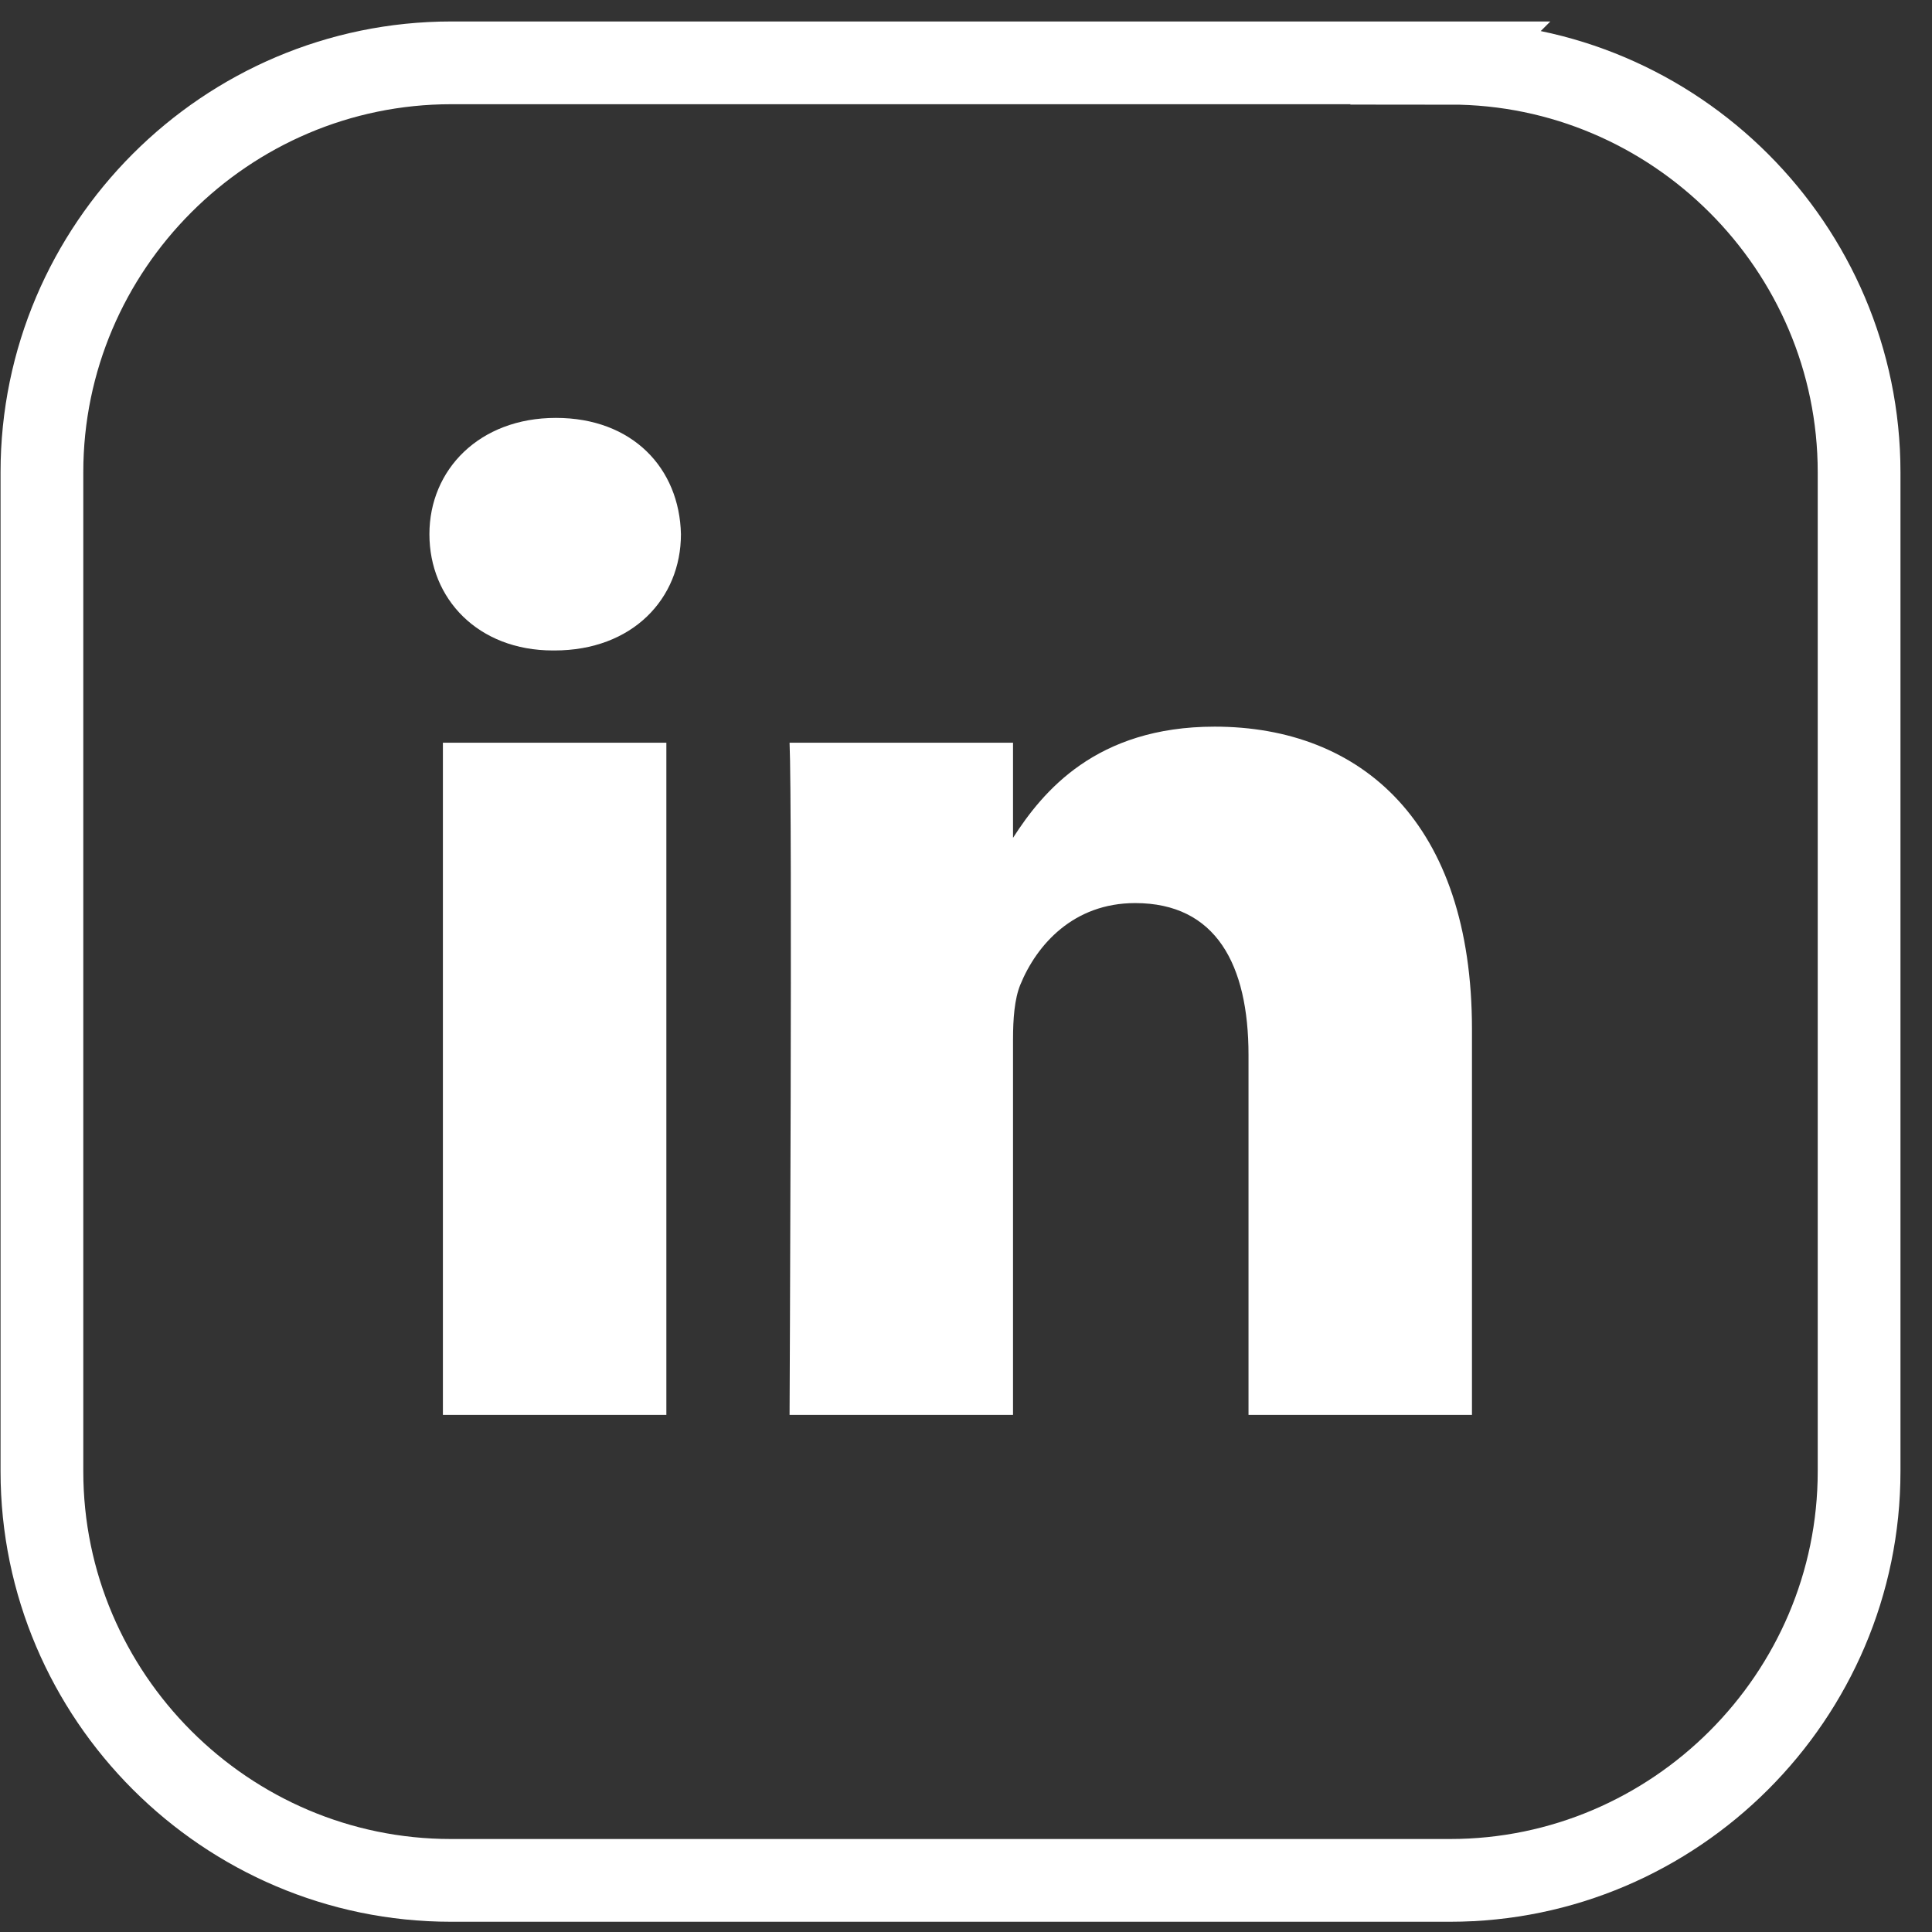
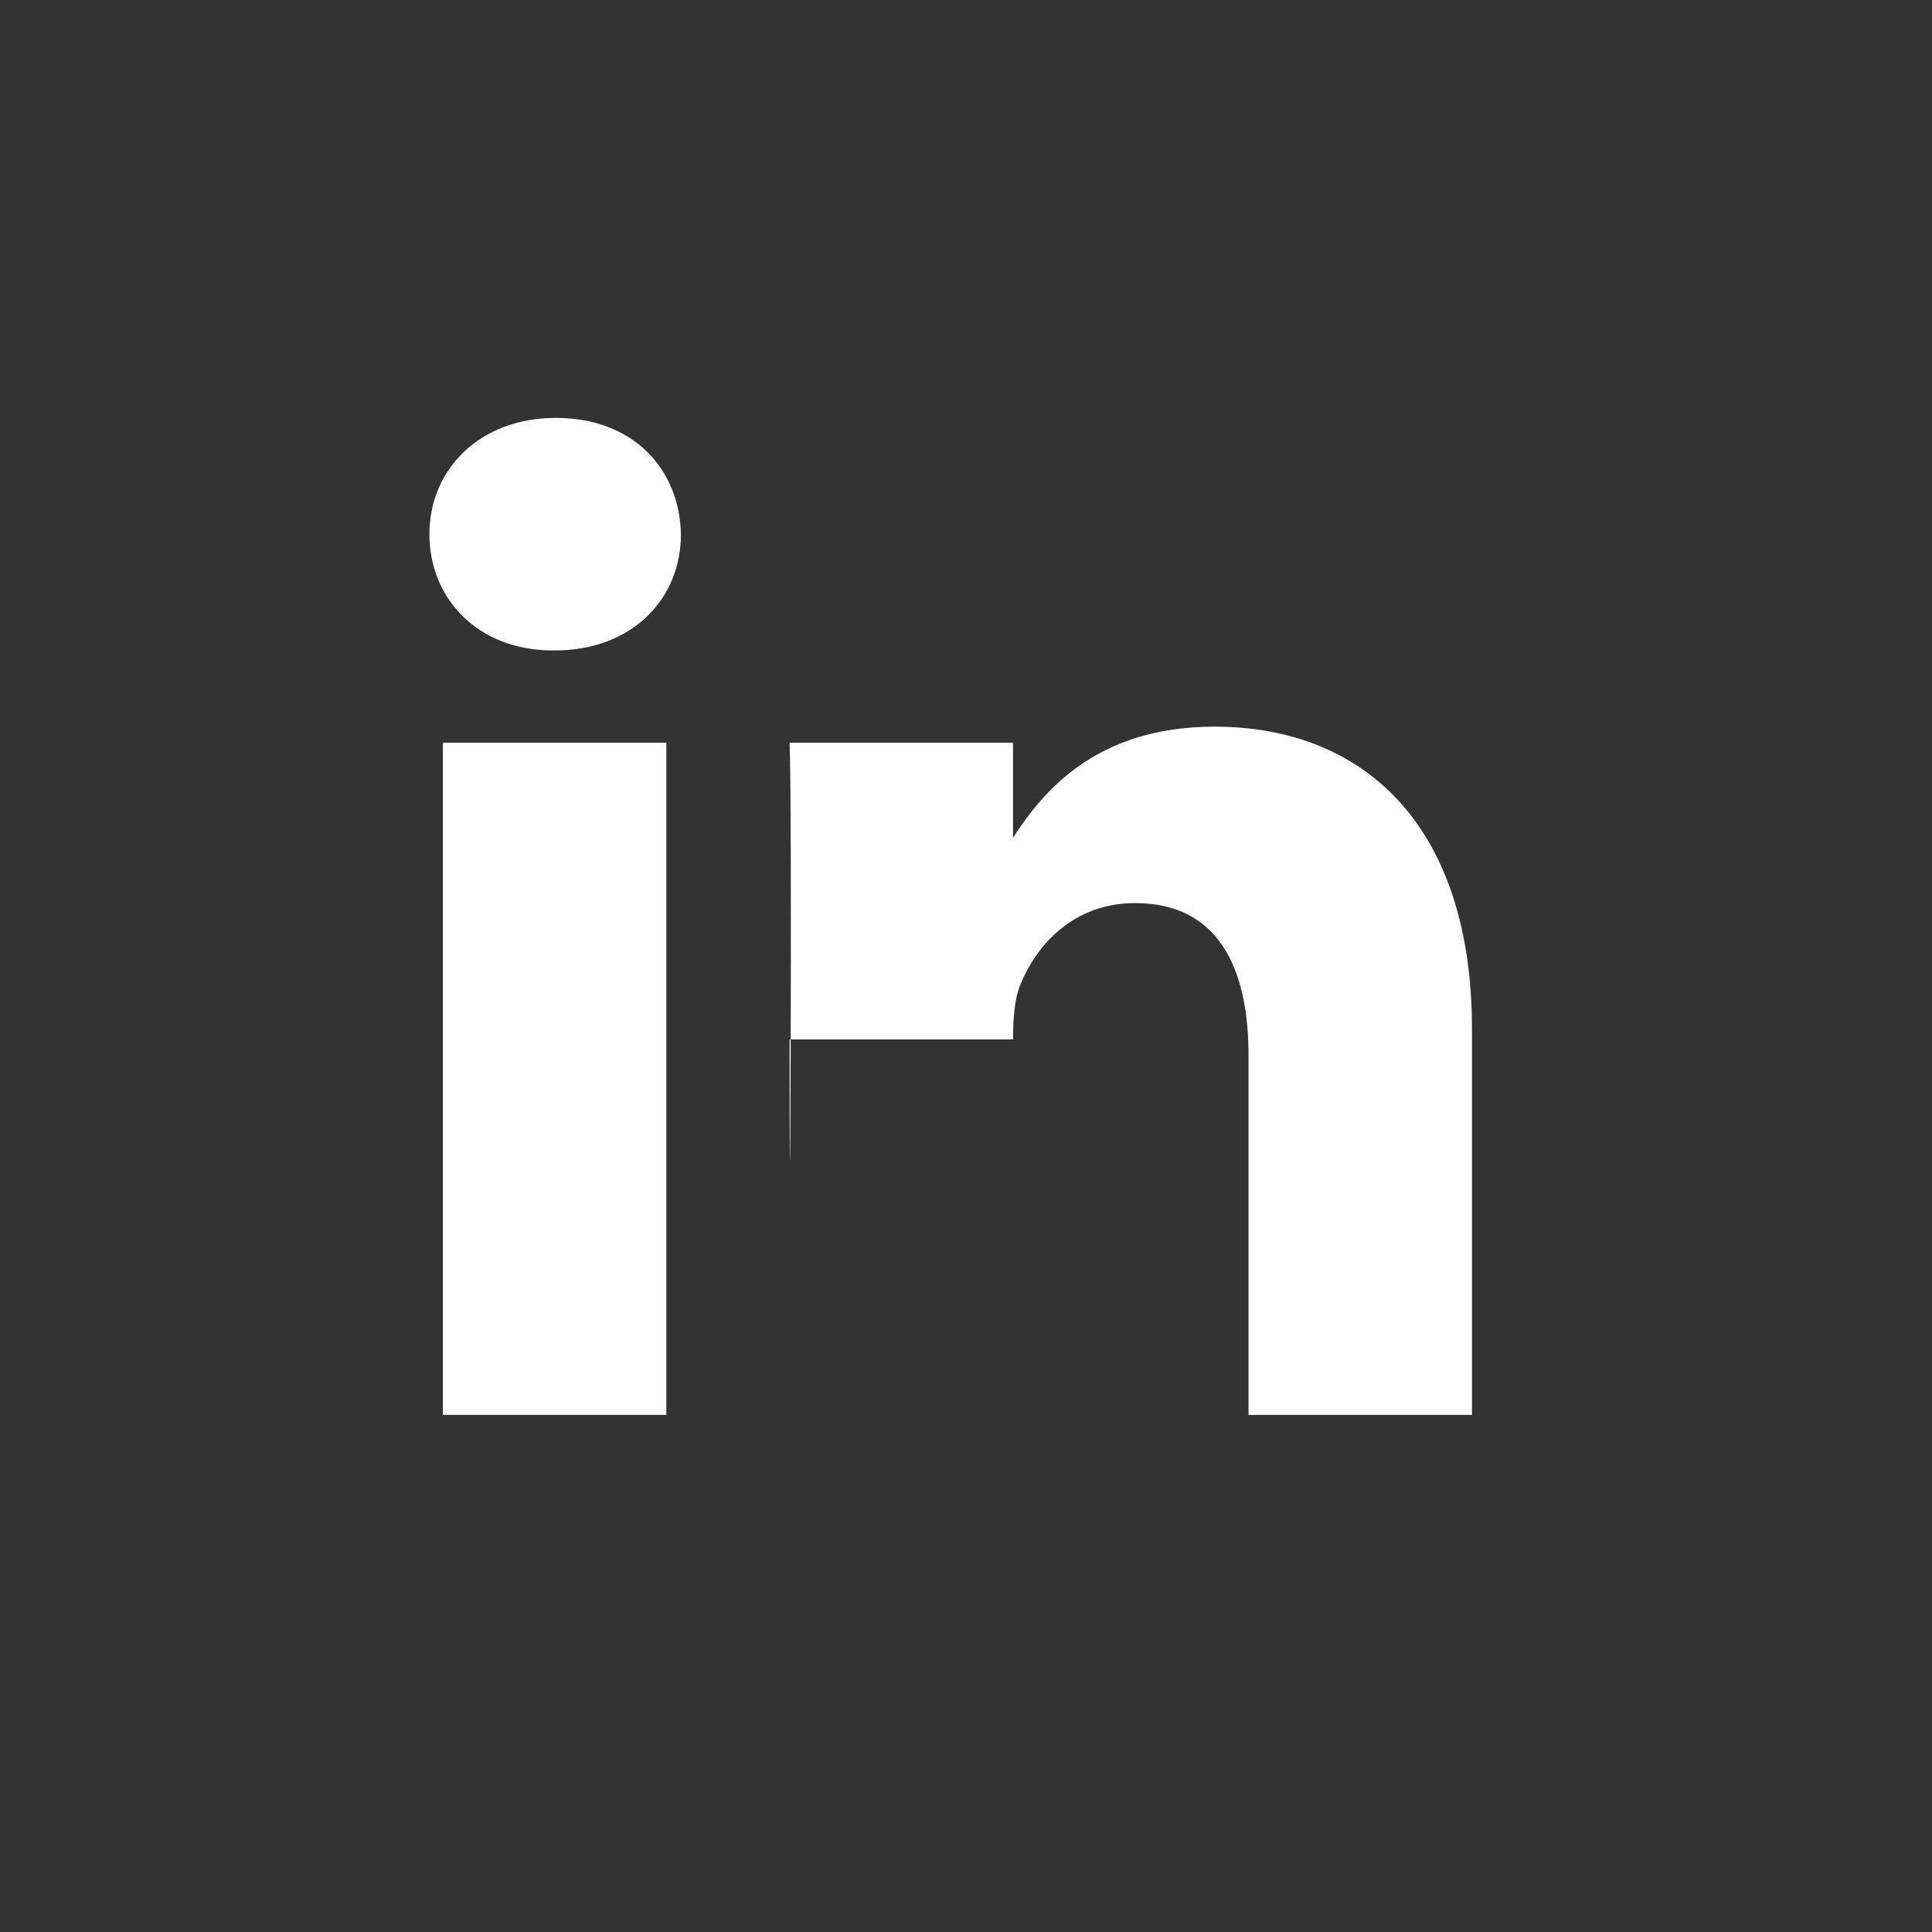
<svg xmlns="http://www.w3.org/2000/svg" width="53" height="53" viewBox="0 0 53 53" fill="none">
  <rect x="0" y="0" width="53" height="53" fill="#333333" stroke="none" />
  <g id="icone linkedin">
-     <path id="Vector" d="M18.28 38.814H12.15V20.374H18.28V38.814ZM15.21 17.844H15.17C13.11 17.844 11.78 16.424 11.78 14.654C11.78 12.884 13.15 11.464 15.25 11.464C17.35 11.464 18.64 12.844 18.68 14.654C18.68 16.424 17.35 17.844 15.21 17.844ZM40.38 38.814H34.25V28.944C34.25 26.464 33.36 24.774 31.14 24.774C29.45 24.774 28.44 25.914 27.99 27.014C27.83 27.404 27.79 27.954 27.79 28.514V38.814H21.66C21.66 38.814 21.74 22.104 21.66 20.374H27.79V22.984C28.6 21.724 30.06 19.934 33.32 19.934C37.35 19.934 40.38 22.574 40.38 28.234V38.814Z" fill="white" />
-     <path id="Vector_2" d="M39.79 1.724H12.38C6.2 1.724 1.15 6.774 1.15 12.954V40.364C1.15 46.534 6.2 51.584 12.37 51.584H39.78C45.95 51.584 51 46.534 51 40.364V12.954C51 6.784 45.95 1.734 39.78 1.734L39.79 1.724Z" stroke="white" stroke-width="2.27" stroke-miterlimit="10" />
+     <path id="Vector" d="M18.28 38.814H12.15V20.374H18.28V38.814ZM15.21 17.844H15.17C13.11 17.844 11.78 16.424 11.78 14.654C11.78 12.884 13.15 11.464 15.25 11.464C17.35 11.464 18.64 12.844 18.68 14.654C18.68 16.424 17.35 17.844 15.21 17.844ZM40.38 38.814H34.25V28.944C34.25 26.464 33.36 24.774 31.14 24.774C29.45 24.774 28.44 25.914 27.99 27.014C27.83 27.404 27.79 27.954 27.79 28.514H21.66C21.66 38.814 21.74 22.104 21.66 20.374H27.79V22.984C28.6 21.724 30.06 19.934 33.32 19.934C37.35 19.934 40.38 22.574 40.38 28.234V38.814Z" fill="white" />
  </g>
</svg>